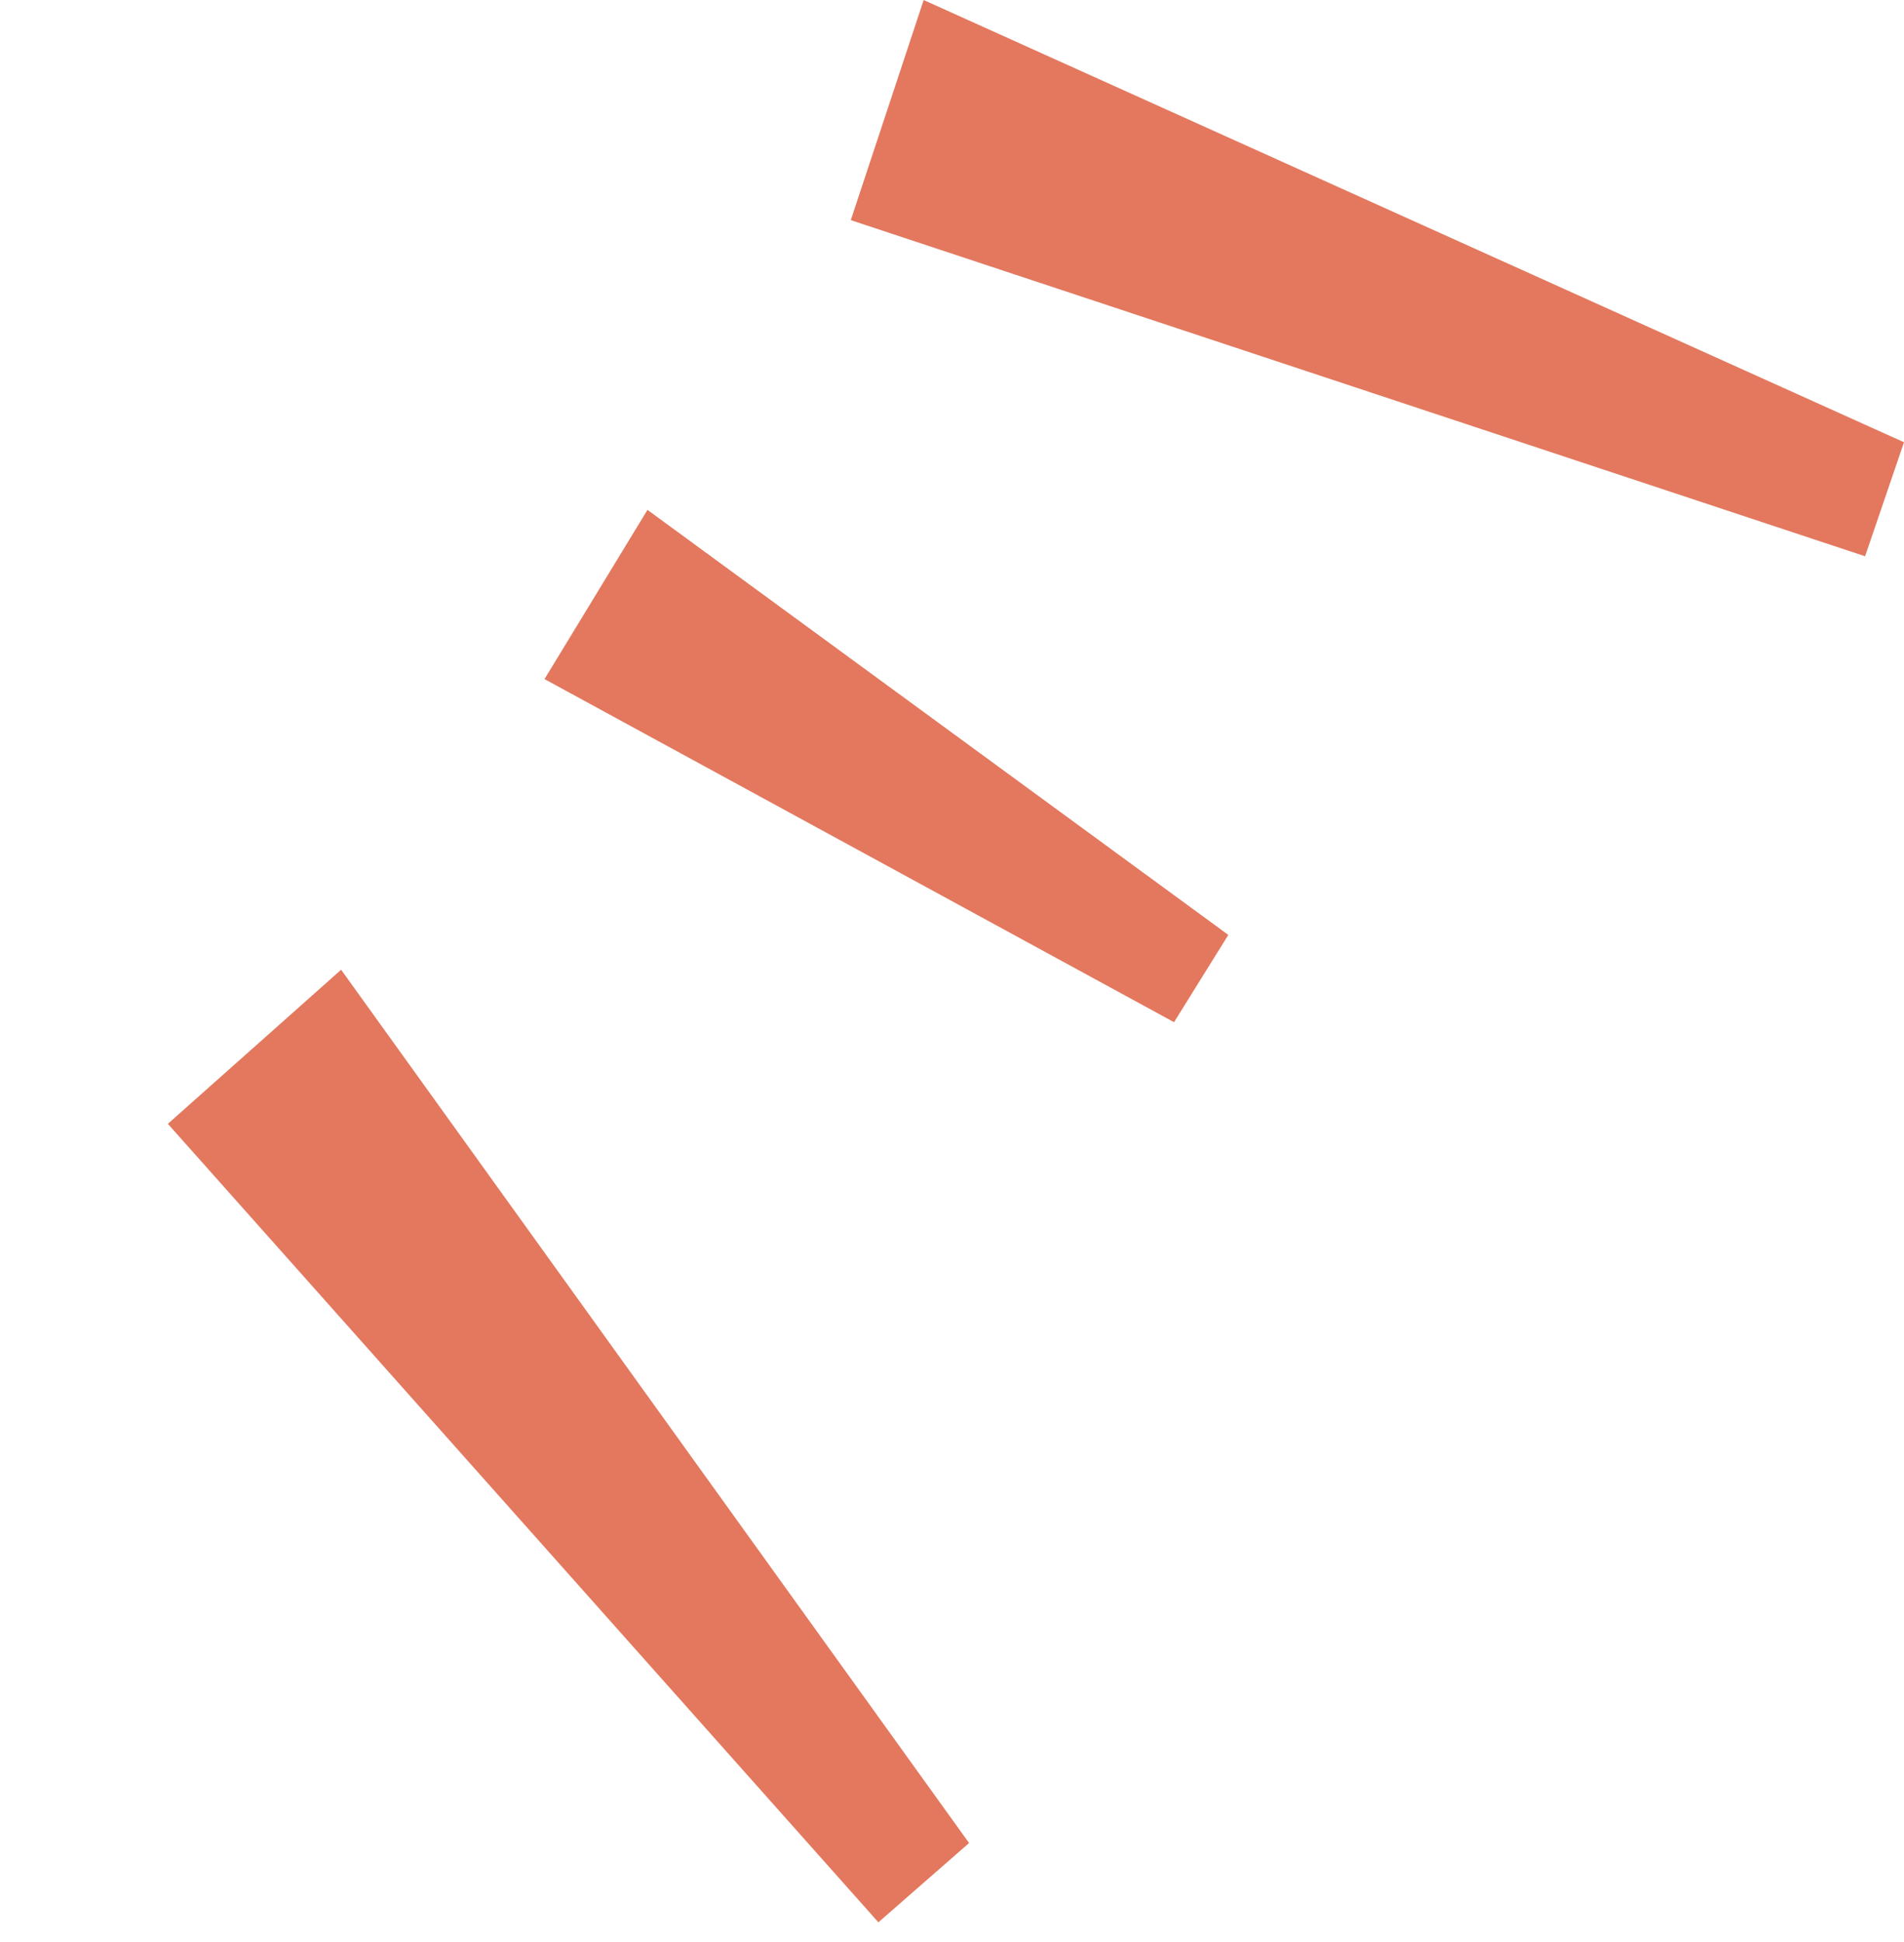
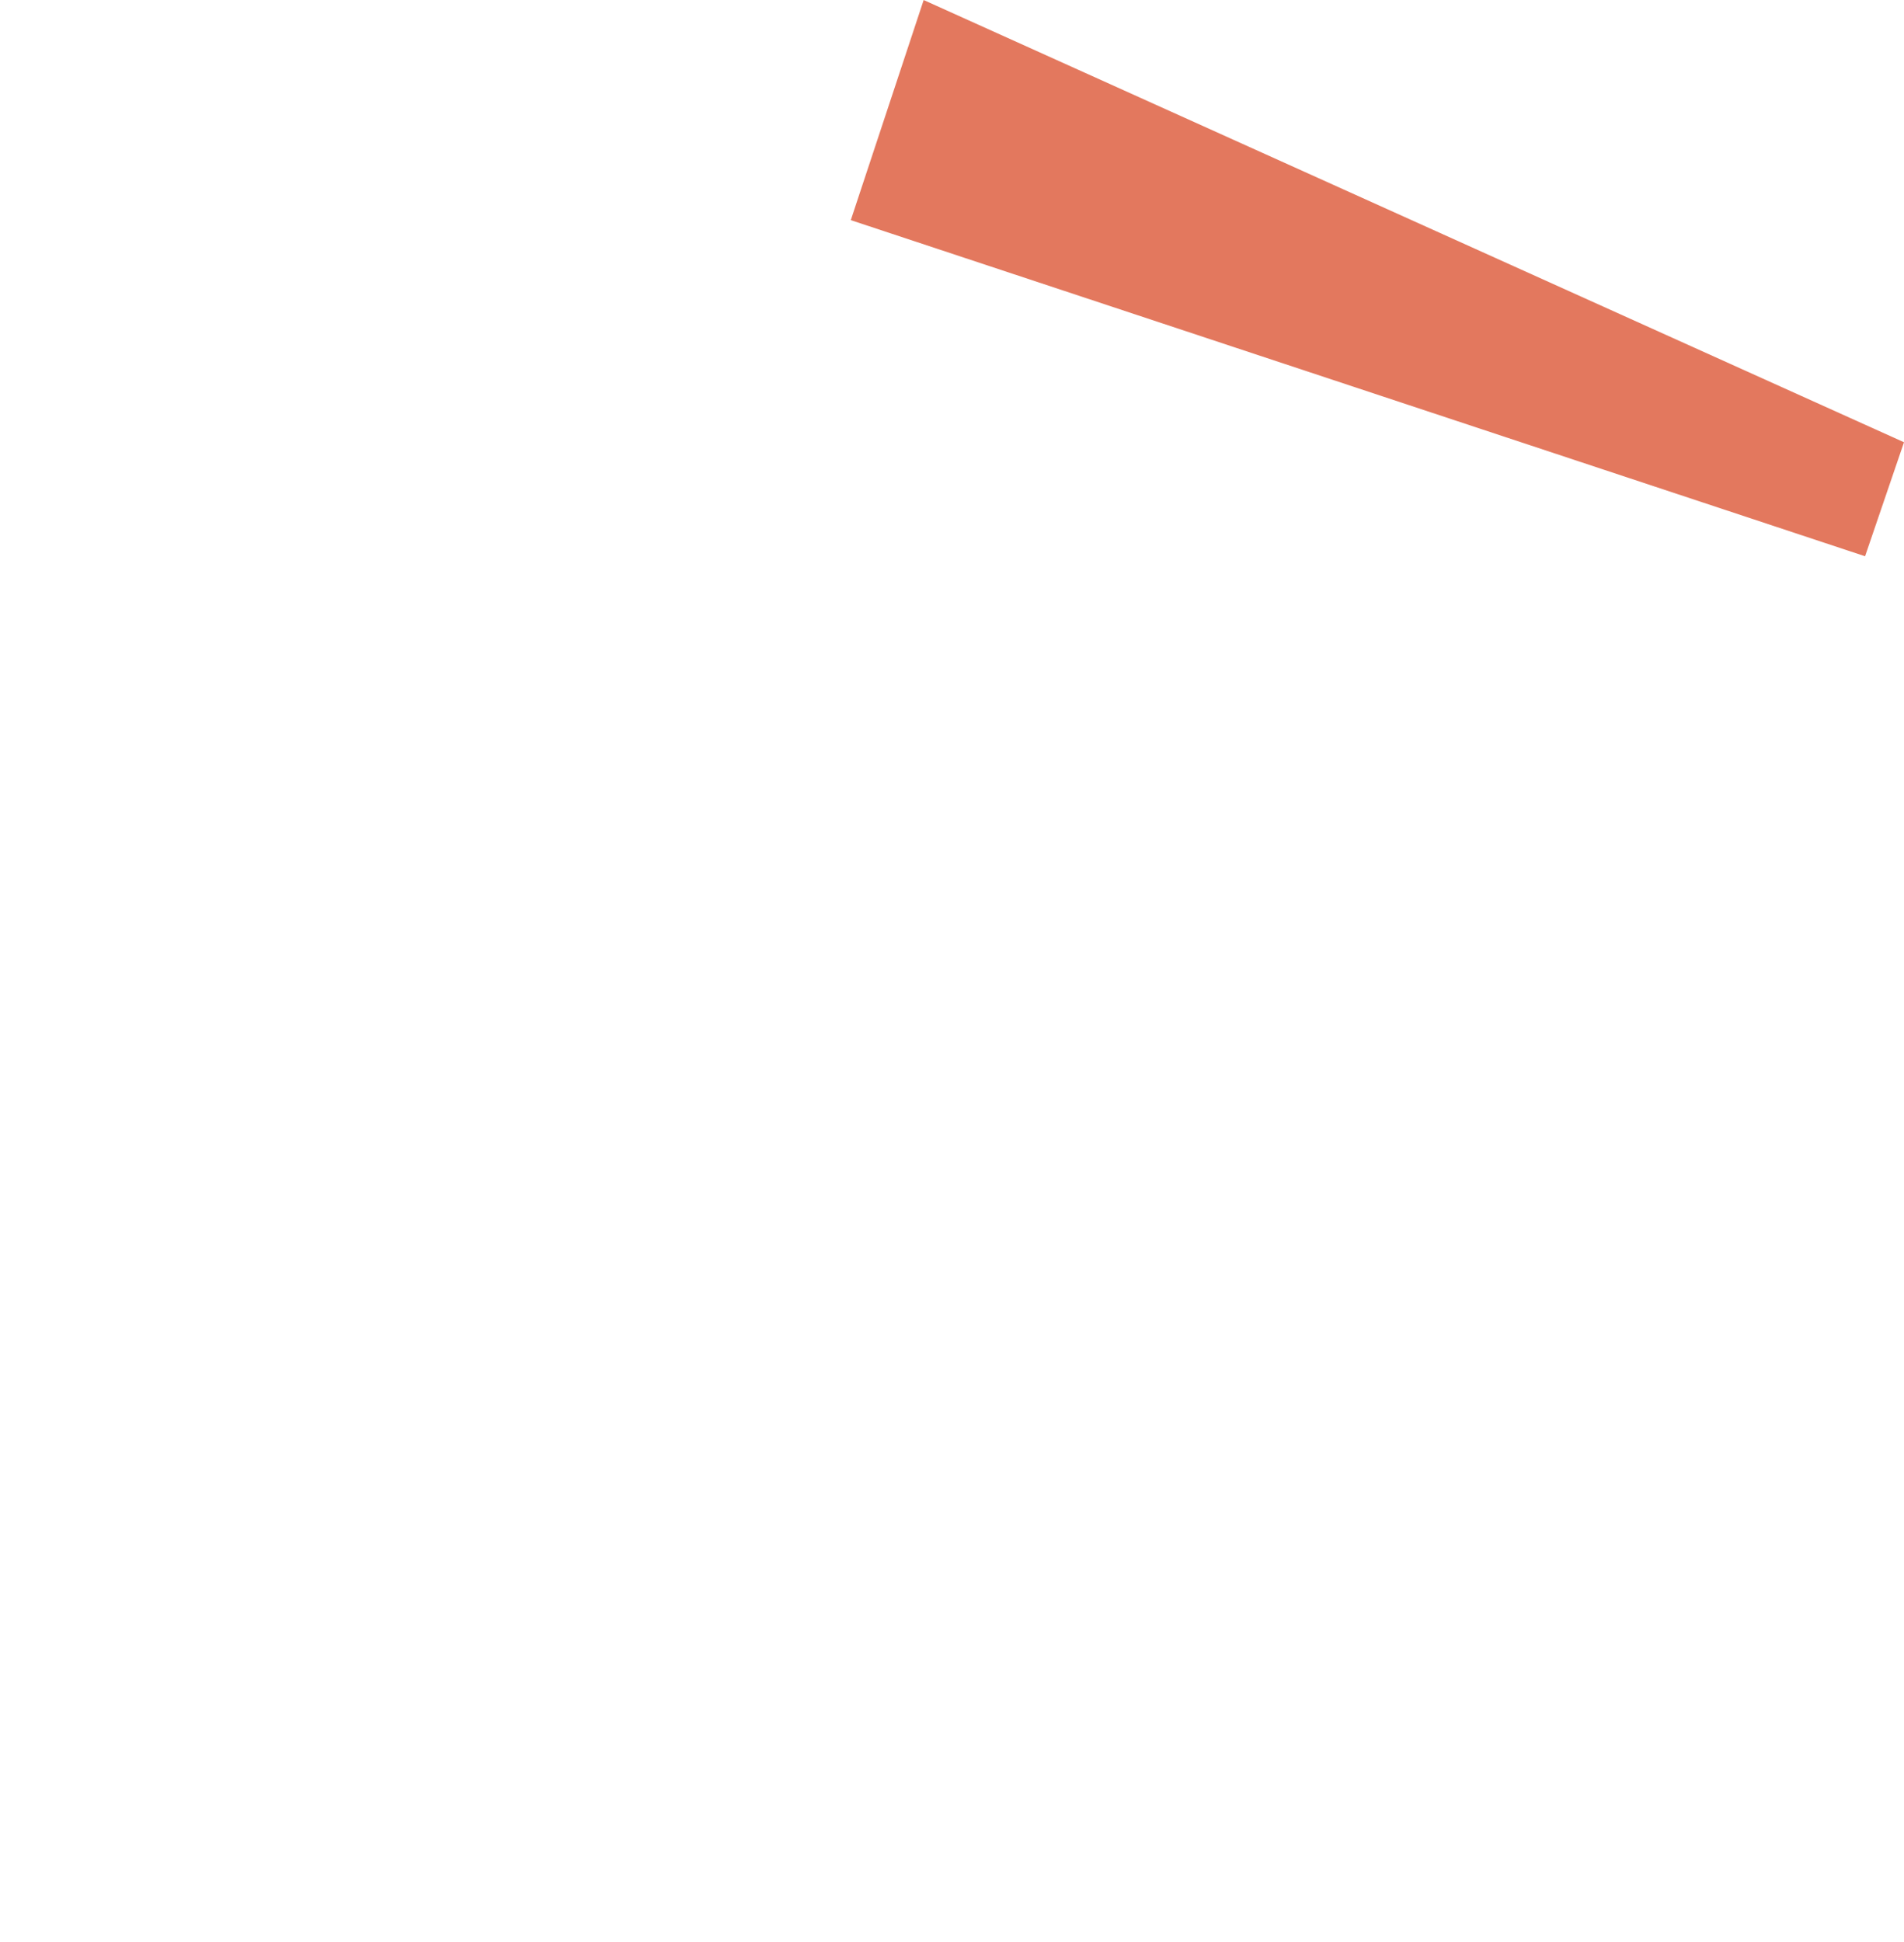
<svg xmlns="http://www.w3.org/2000/svg" width="55.131" height="56.205" viewBox="0 0 55.131 56.205">
  <g id="Group_40728" data-name="Group 40728" transform="translate(1108.204 1666.059) rotate(180)">
    <path id="Path_3816" data-name="Path 3816" d="M8377.459,1832.755l-28.386-12.8,1.127-3.3,29.369,9.729Z" transform="translate(-7296 -166.697)" fill="#e3785e" />
-     <path id="Path_3816-2" data-name="Path 3816" d="M28.386,16.1,0,3.3,1.127,0,30.5,9.729Z" transform="translate(1081.794 1609.854) rotate(30)" fill="#e3785e" />
-     <path id="Path_3816-3" data-name="Path 3816" d="M19.155,11.019,0,2.815.963,0,20.958,5.576Z" transform="translate(1073.271 1636.255) rotate(13)" fill="#e3785e" />
  </g>
</svg>